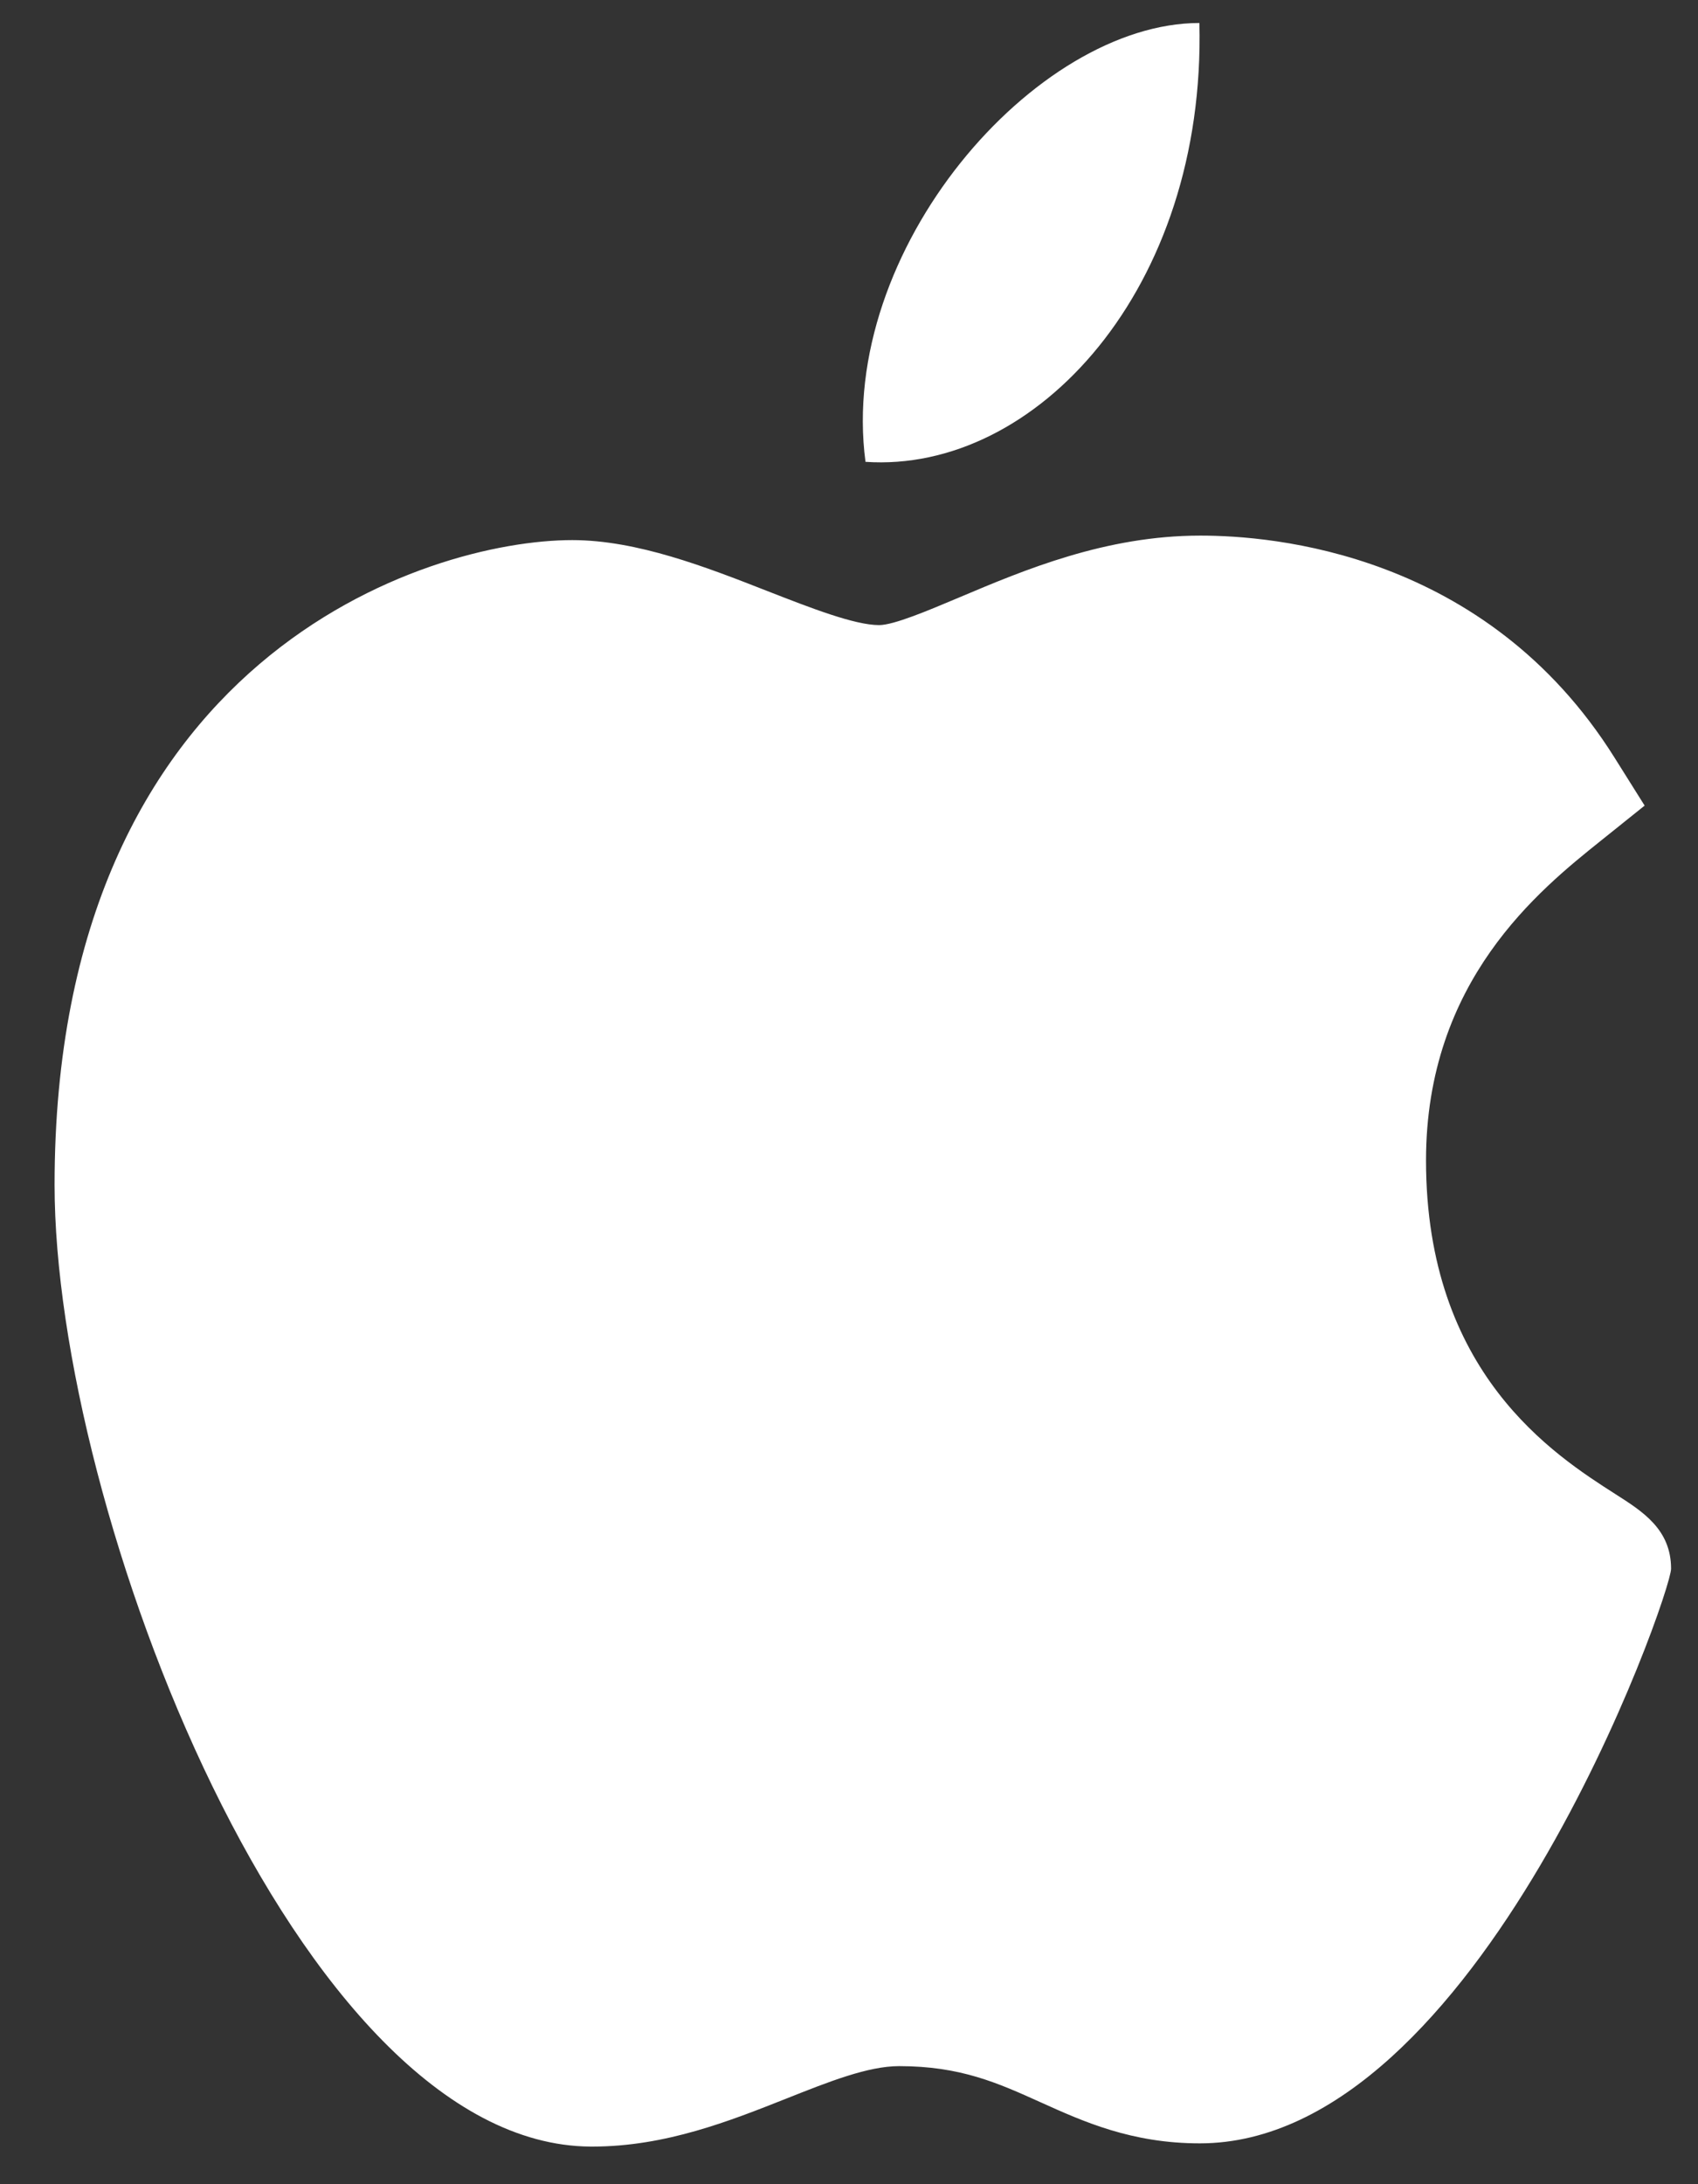
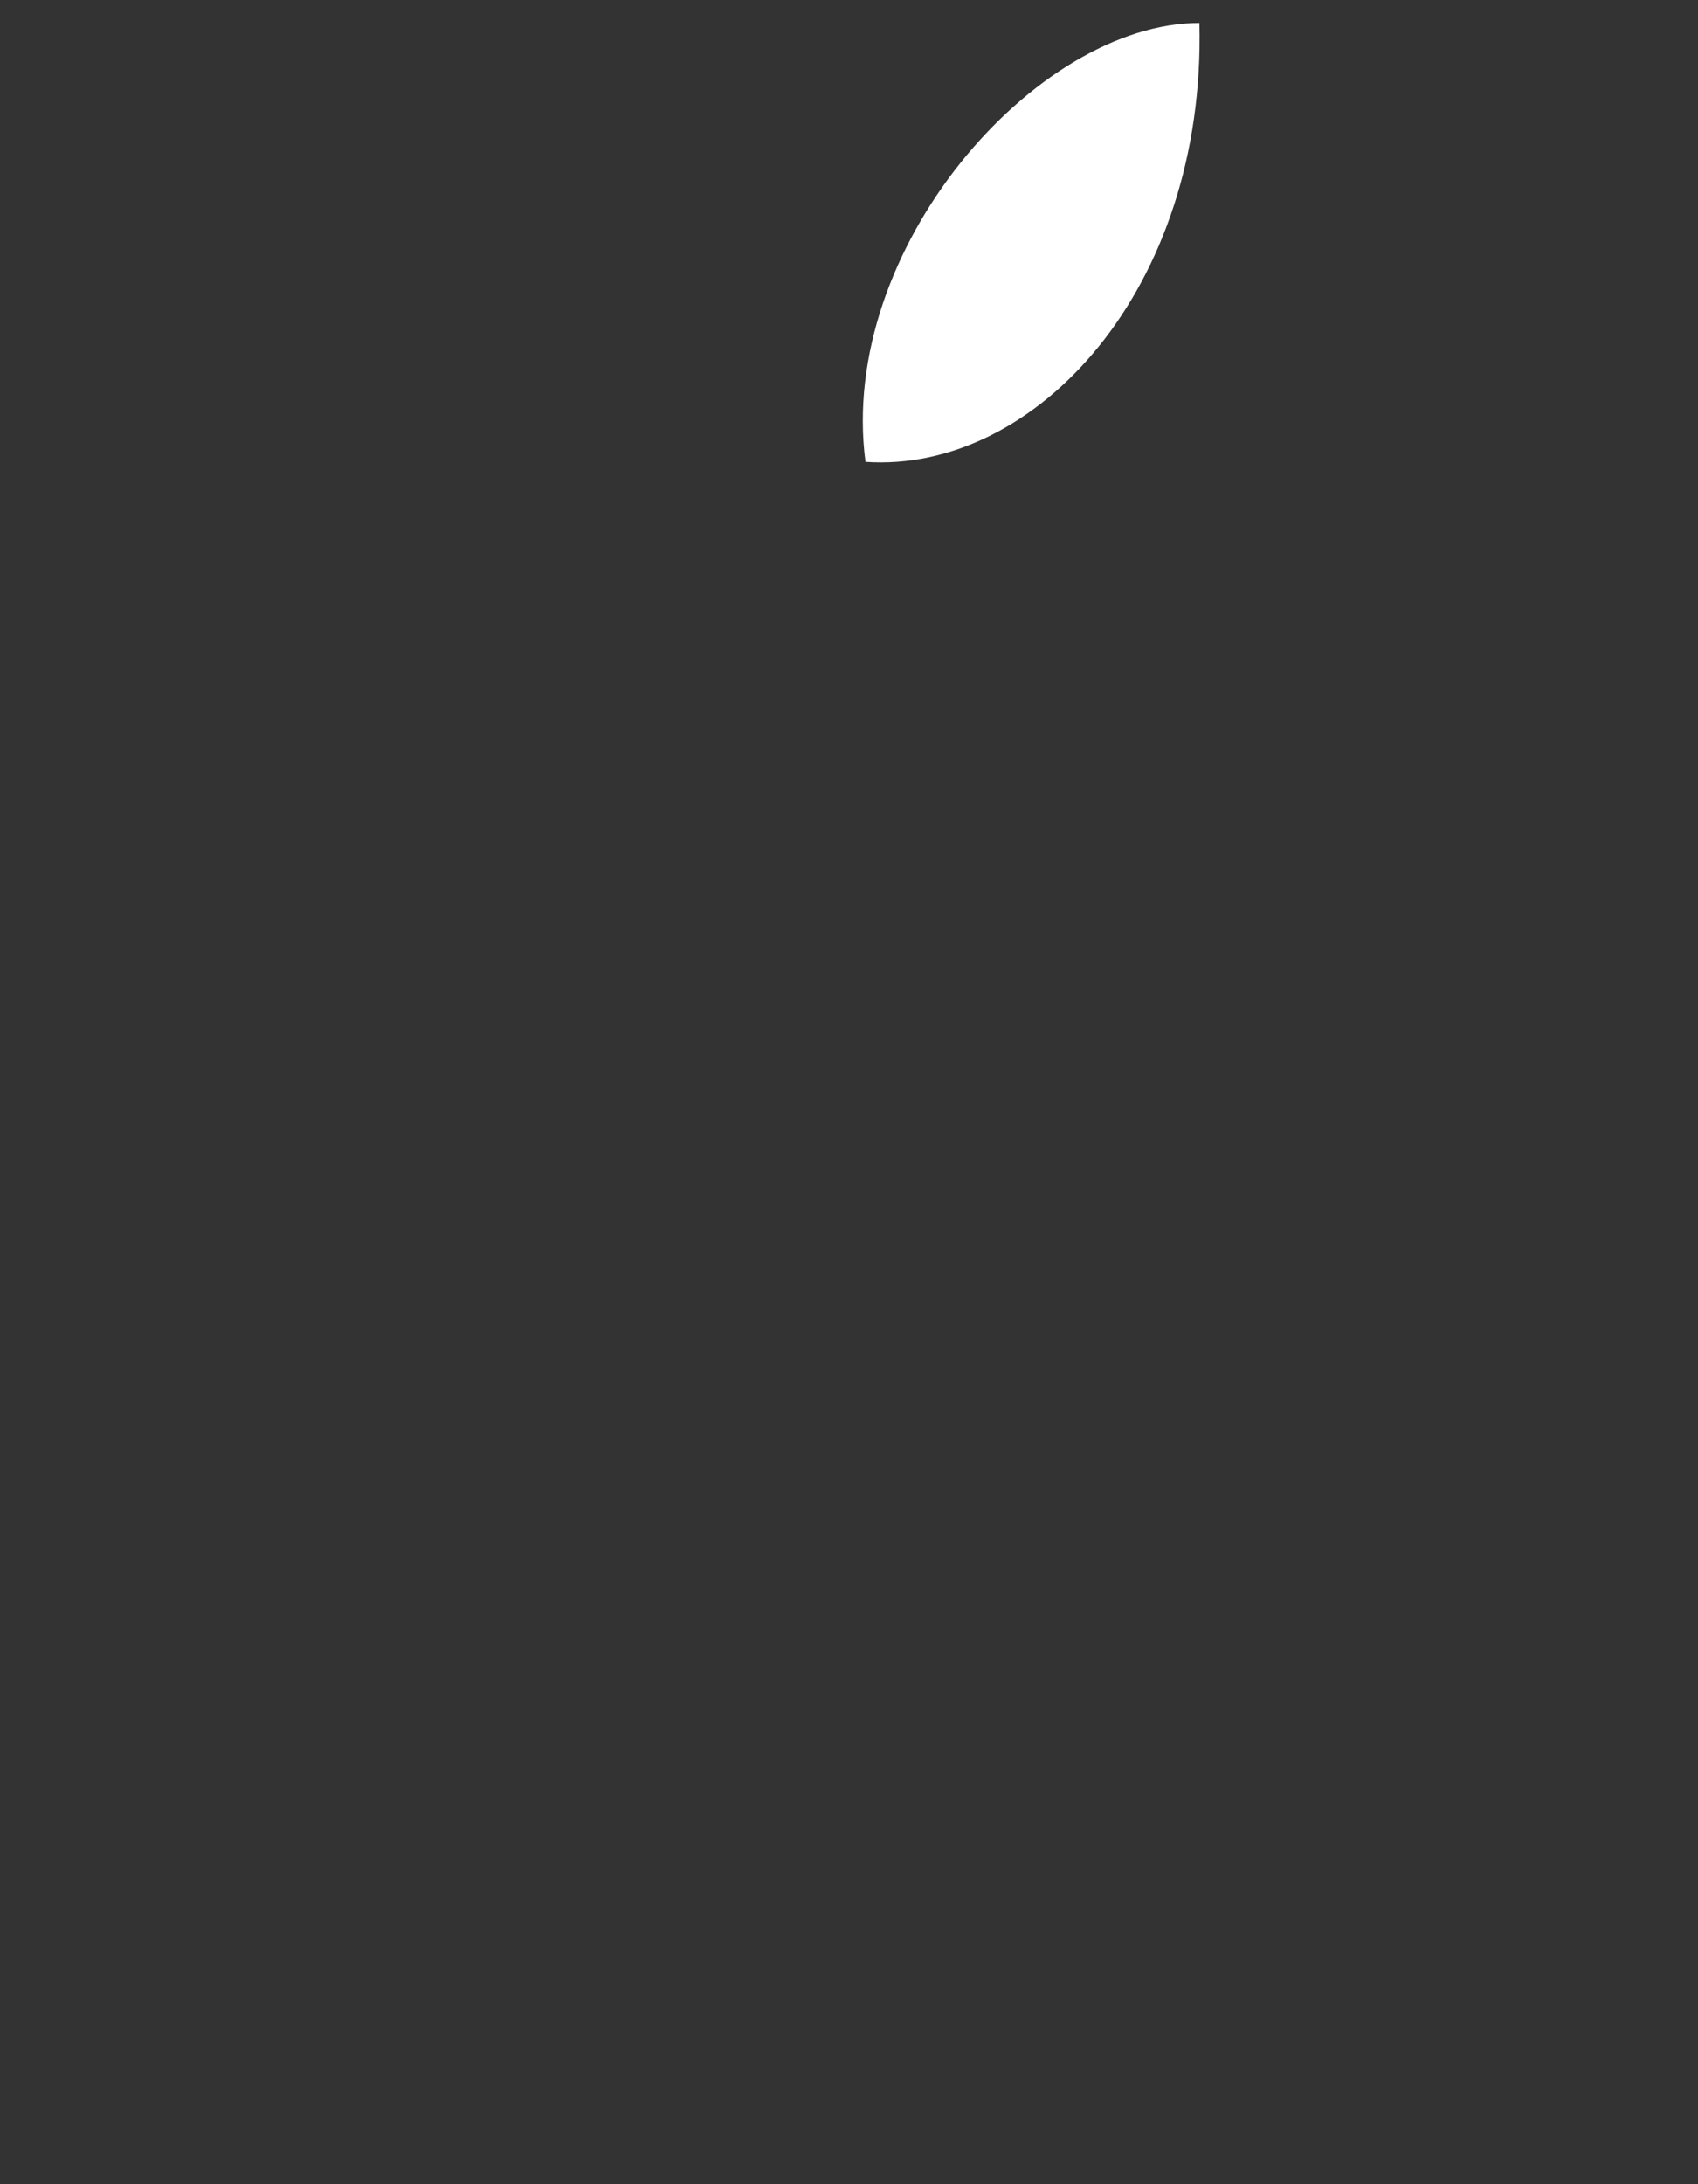
<svg xmlns="http://www.w3.org/2000/svg" width="28" height="36" viewBox="0 0 28 36" fill="none">
  <rect x="0" y="0" width="28" height="36" fill="#333333" stroke="none" />
-   <path d="M9.737 35.38C4.901 35.35 0.9 24.869 0.9 19.53C0.9 10.811 7.061 8.902 9.436 8.902C10.506 8.902 11.649 9.348 12.657 9.743C13.362 10.018 14.091 10.303 14.496 10.303C14.739 10.303 15.31 10.061 15.815 9.848C16.892 9.393 18.232 8.828 19.792 8.828C19.795 8.828 19.799 8.828 19.801 8.828C20.966 8.828 24.498 9.099 26.622 12.485L27.12 13.278L26.404 13.852C25.381 14.671 23.515 16.166 23.515 19.126C23.515 22.632 25.628 23.98 26.643 24.629C27.092 24.915 27.556 25.21 27.556 25.856C27.556 26.277 24.387 35.327 19.785 35.327C18.66 35.327 17.864 34.968 17.162 34.651C16.451 34.33 15.838 34.054 14.826 34.054C14.313 34.054 13.664 34.312 12.977 34.585C12.038 34.957 10.975 35.38 9.769 35.38H9.737Z" fill="white" />
  <path d="M19.778 0.379C19.887 4.762 17.078 7.803 14.272 7.612C13.809 4.115 17.077 0.379 19.778 0.379Z" fill="white" />
</svg>